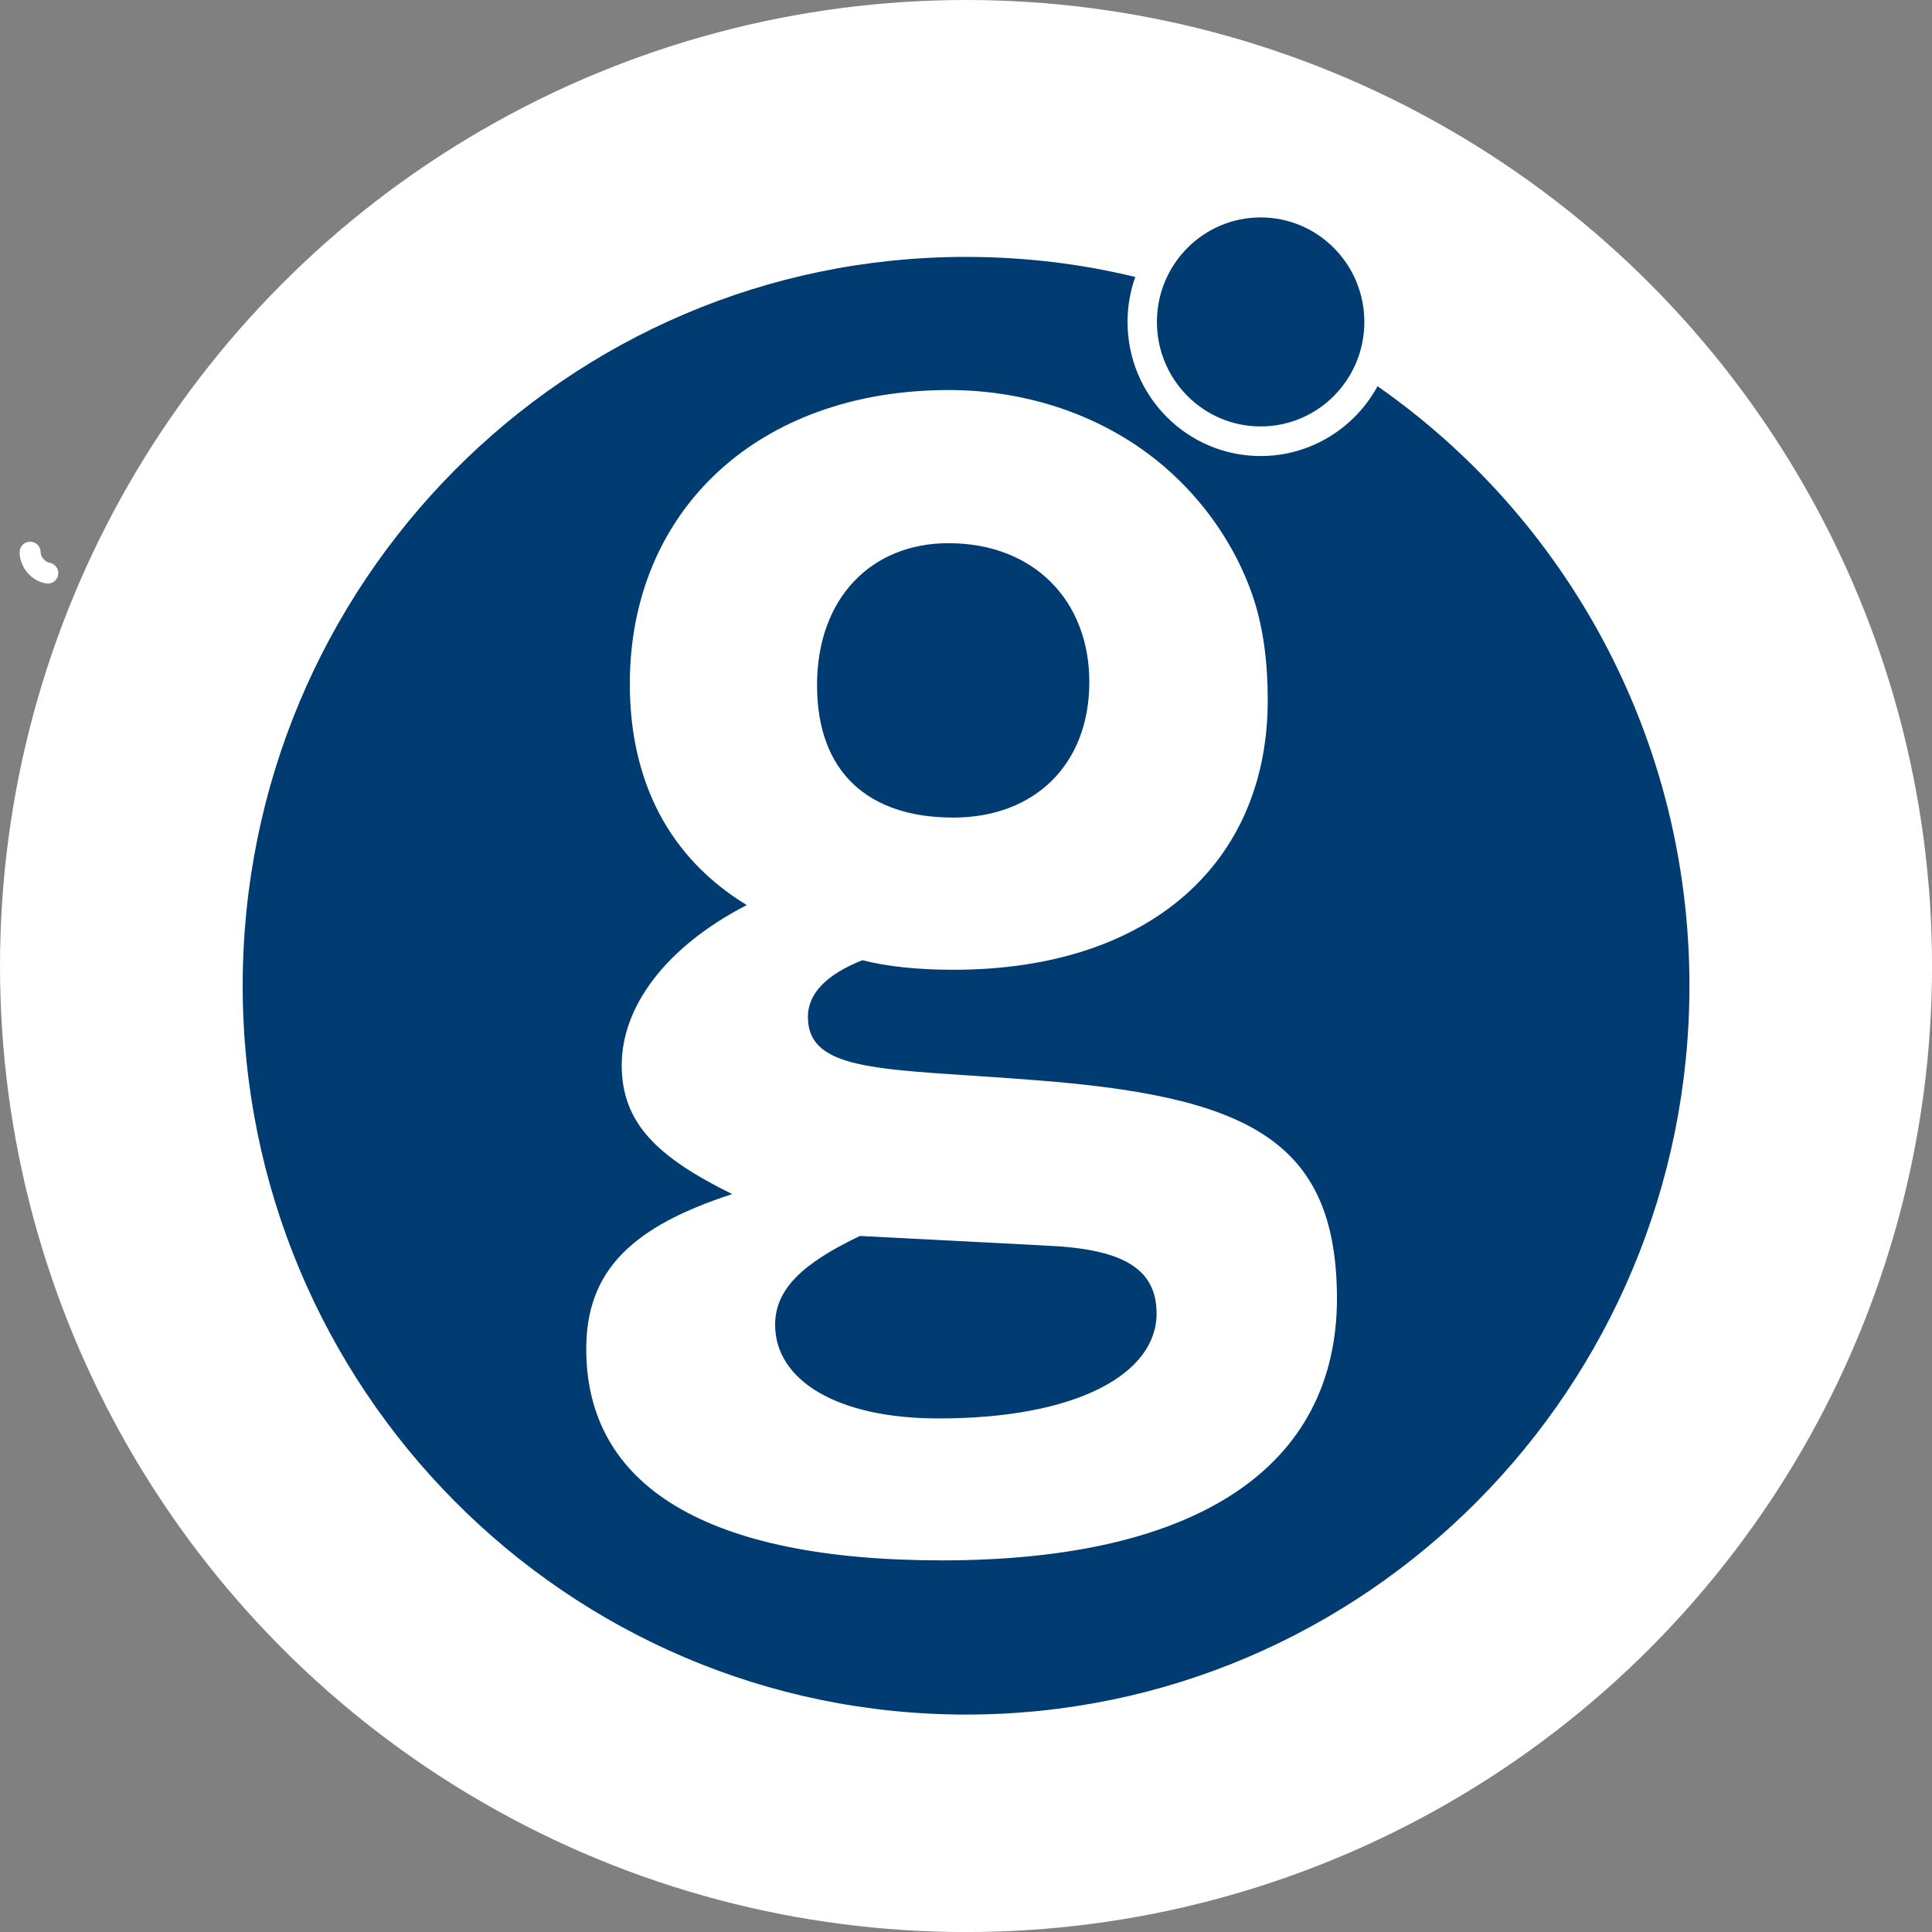
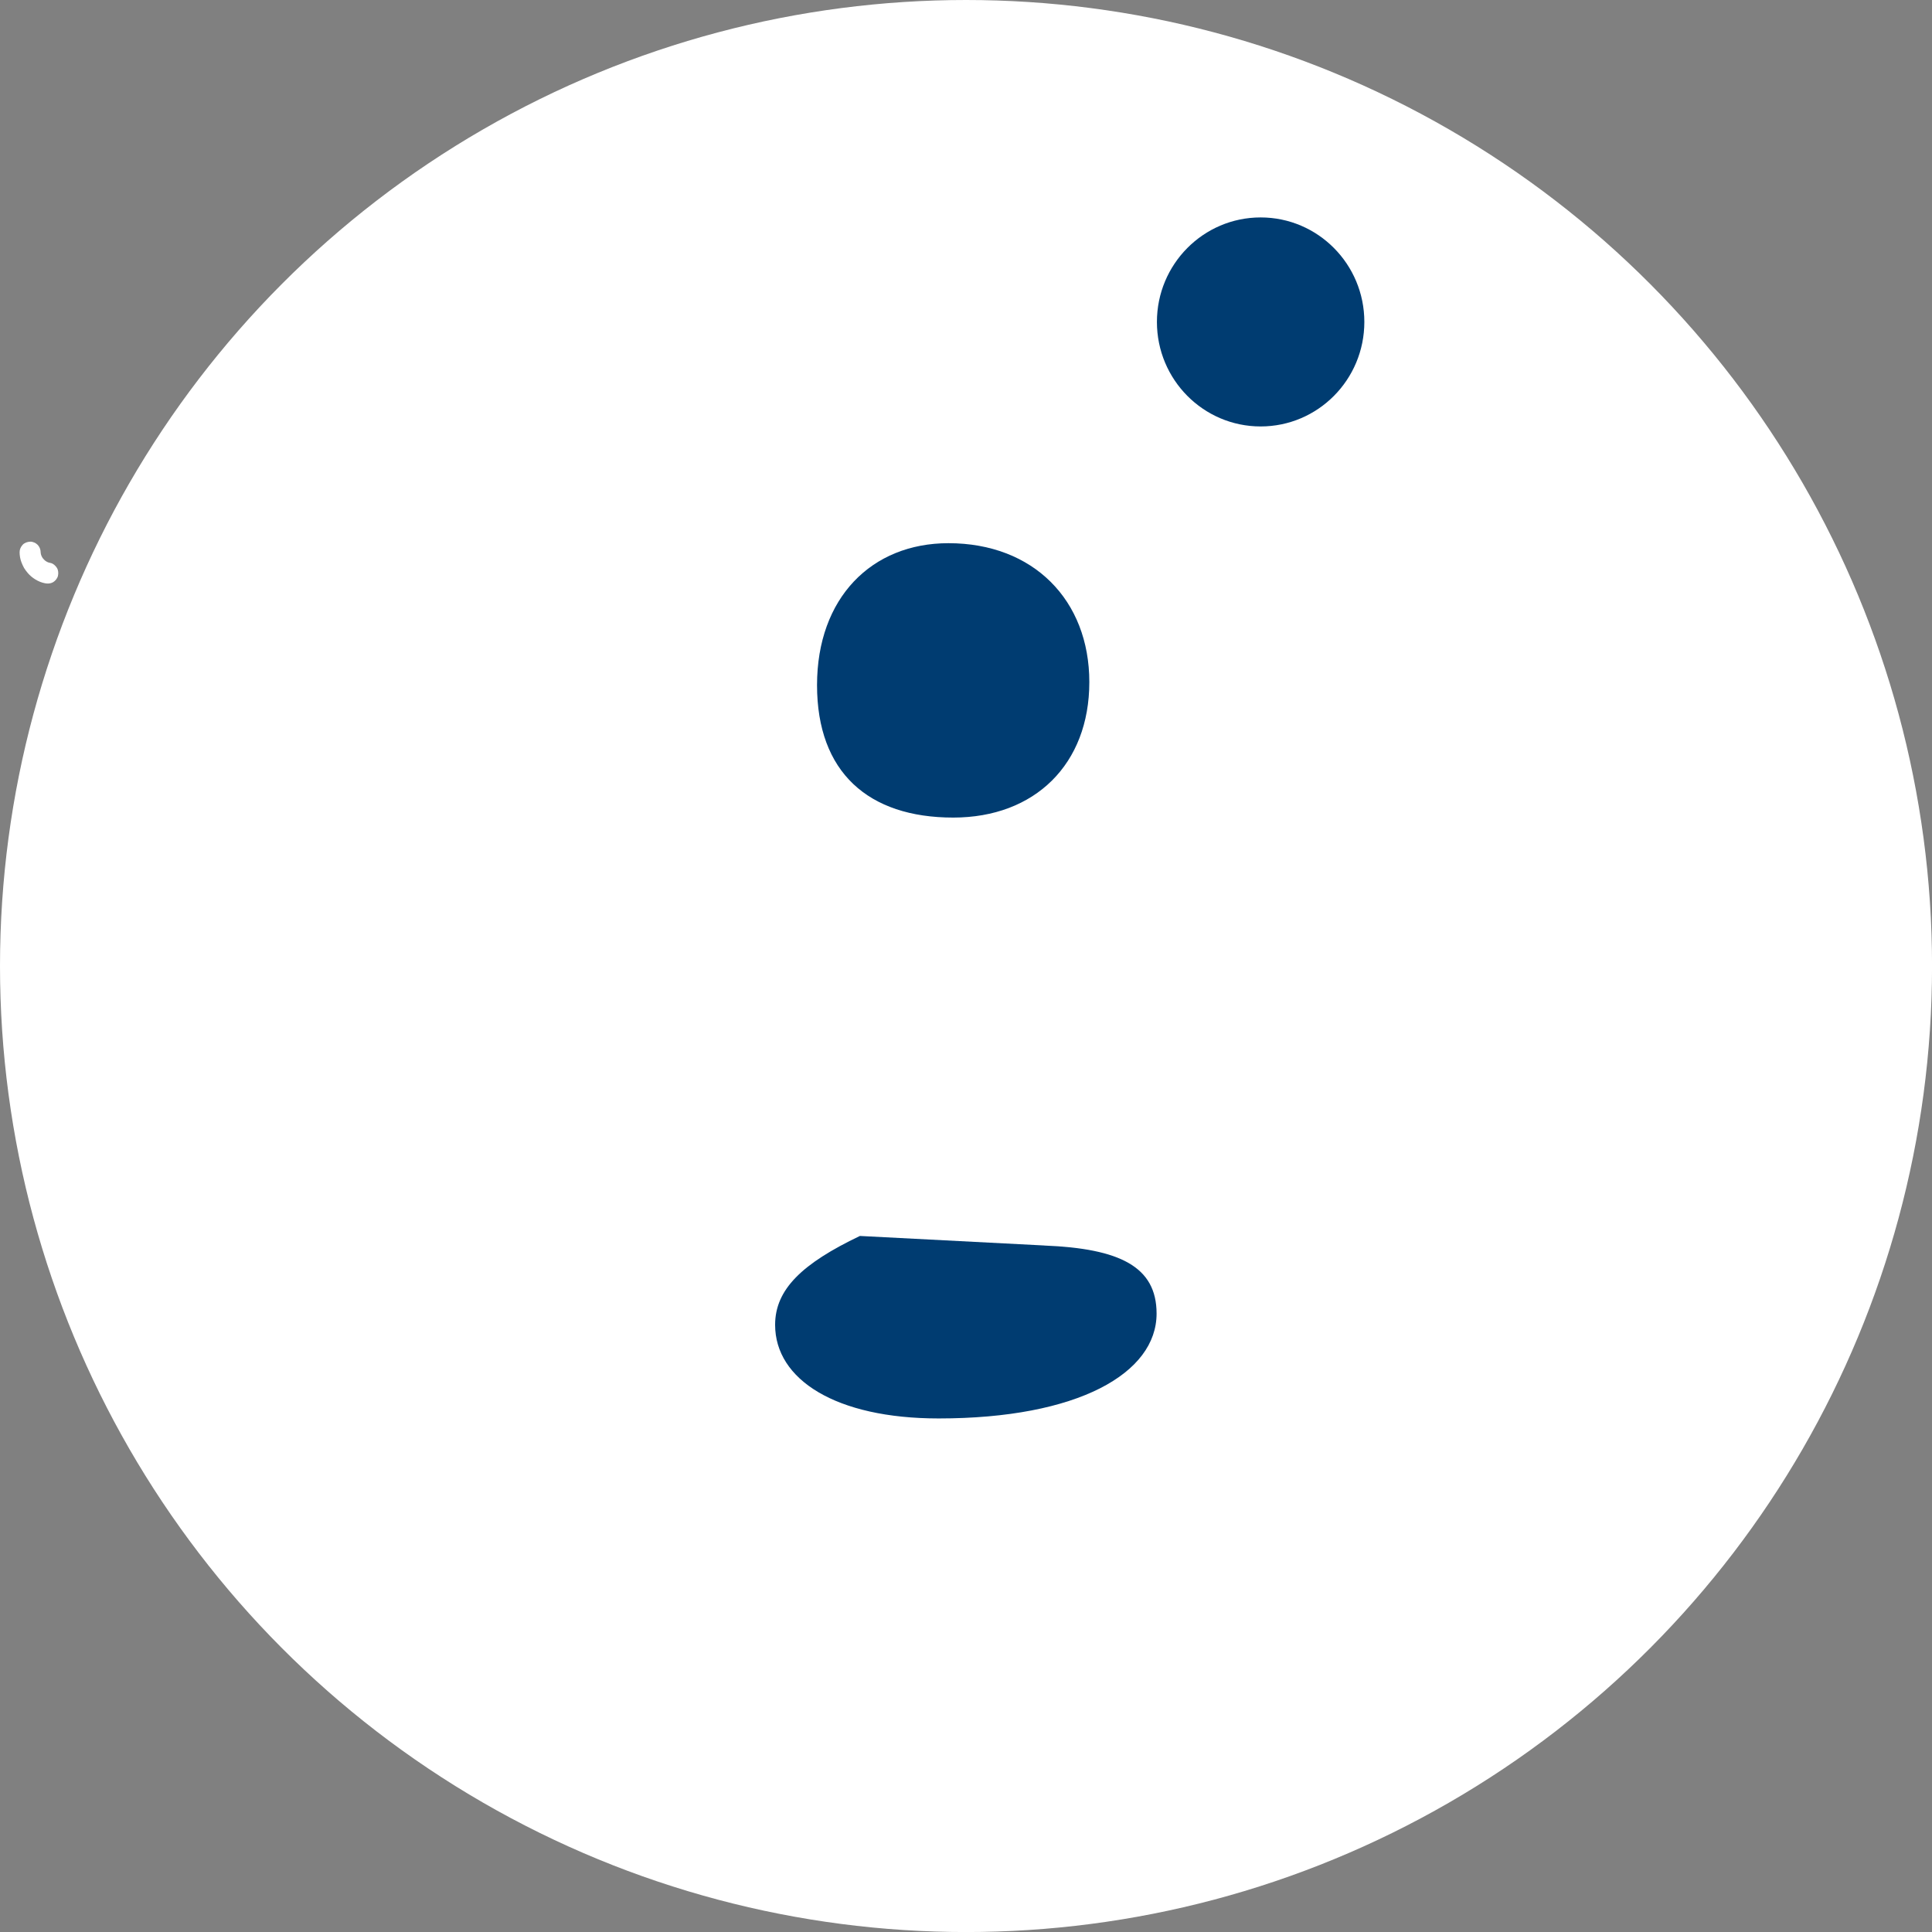
<svg xmlns="http://www.w3.org/2000/svg" id="BACKGROUND" viewBox="0 0 459.57 459.57">
  <rect x="0" y="0" width="459.57" height="459.57" fill="#808080" stroke="none" />
  <defs>
    <style>
      .cls-1 {
        fill: #003c71;
      }

      .cls-2 {
        fill: #fff;
      }
    </style>
  </defs>
  <circle class="cls-2" cx="229.79" cy="229.79" r="229.79" />
  <path class="cls-2" d="M4.66,131.34c.01.8.14,1.64.43,2.38.18.46.37.93.62,1.36s.58.84.9,1.23c.51.61,1.16,1.13,1.83,1.54s1.47.75,2.26.89c.67.13,1.32.1,1.93-.25.52-.3,1.01-.9,1.15-1.49.15-.64.11-1.36-.25-1.93-.34-.52-.86-1.03-1.49-1.15-.35-.07-.68-.17-1.01-.3l.6.25c-.41-.18-.79-.41-1.15-.68l.51.39c-.35-.28-.67-.6-.95-.95l.39.51c-.29-.37-.53-.78-.71-1.21l.25.6c-.17-.41-.29-.84-.35-1.28l.09.66c-.02-.19-.04-.37-.04-.56-.01-.65-.27-1.31-.73-1.77-.43-.43-1.15-.76-1.77-.73s-1.32.24-1.77.73-.74,1.09-.73,1.77h0Z" />
  <g>
-     <path class="cls-1" d="M299.87,101.44c13.63,0,24.67-11.13,24.67-24.86s-11.05-24.86-24.67-24.86-24.67,11.13-24.67,24.86,11.05,24.86,24.67,24.86Z" />
+     <path class="cls-1" d="M299.87,101.44c13.63,0,24.67-11.13,24.67-24.86s-11.05-24.86-24.67-24.86-24.67,11.13-24.67,24.86,11.05,24.86,24.67,24.86" />
    <path class="cls-1" d="M226.73,194.48c19.45,0,32.39-12.71,32.39-32.23s-13.34-33.04-33.51-33.04c-18.32,0-31.26,13.04-31.26,33.77s12.22,31.5,32.39,31.5Z" />
    <path class="cls-1" d="M248.43,296.27l-43.88-2.27c-13.74,6.56-20.17,12.71-20.17,21.14,0,13.04,14.47,22.27,38.9,22.27,33.19,0,51.84-10.77,51.84-24.94,0-11.17-8.76-15.47-26.68-16.19Z" />
-     <path class="cls-1" d="M327.68,91.88c-5.39,9.88-15.83,16.6-27.81,16.6-17.44,0-31.66-14.25-31.66-31.9,0-3.72.64-7.37,1.85-10.69-12.94-3.16-26.44-4.78-40.34-4.78-94.91,0-171.99,77.58-171.99,173.37s77.07,173.37,172.07,173.37,172.07-77.66,172.07-173.37c0-59.11-29.41-111.34-74.18-142.6ZM224.08,371.17c-56.02,0-84.63-17.65-84.63-50.29,0-18.79,11.09-29.15,34.72-36.84-17.92-8.83-26.28-16.92-26.28-30.69s10.29-28.02,29.74-38.06c-18.32-11.17-27.81-29.23-27.81-52.63,0-41.14,30.46-69.88,75.87-69.88,18.64,0,37.13,6.07,51.35,18.3,9.4,8.1,16.8,18.71,20.9,30.53,2.73,8.02,3.62,16.52,3.62,24.94,0,38.79-28.21,64.13-74.74,64.13-8.36,0-15.59-.73-21.7-2.27-8.76,3.48-12.94,8.1-12.94,13.44,0,13.44,18.32,12.31,52.64,14.98,51.43,3.81,73.21,13.85,73.21,52.23-.16,39.44-32.55,62.11-93.95,62.11Z" />
  </g>
</svg>